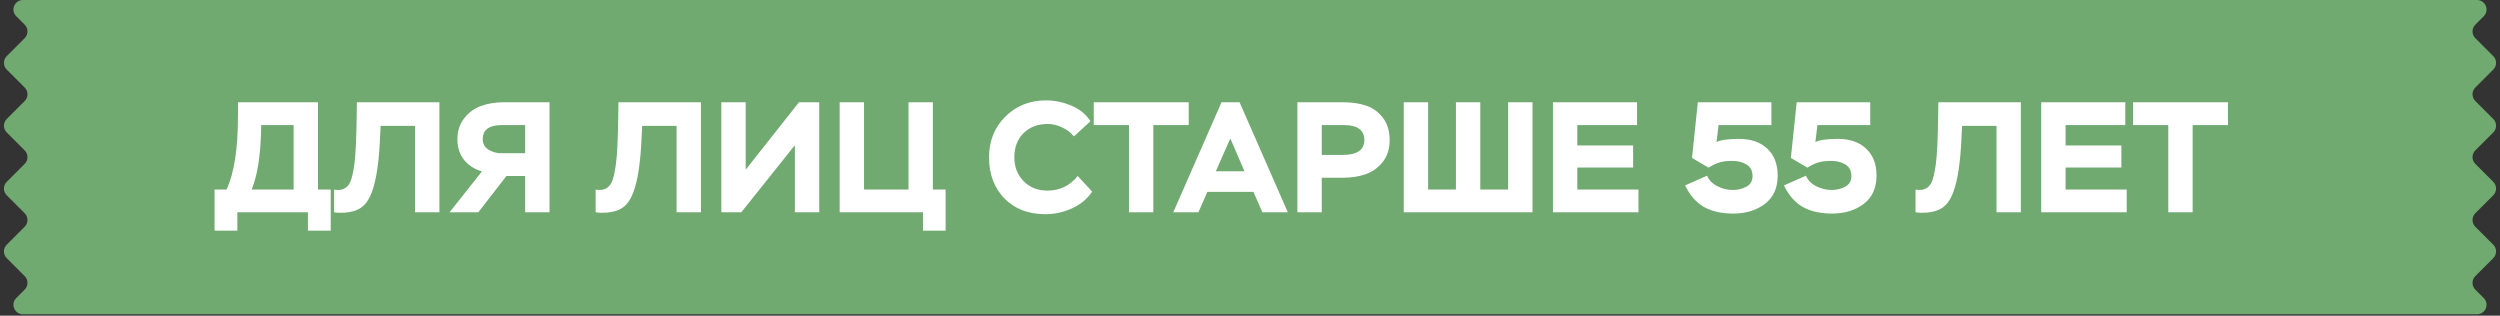
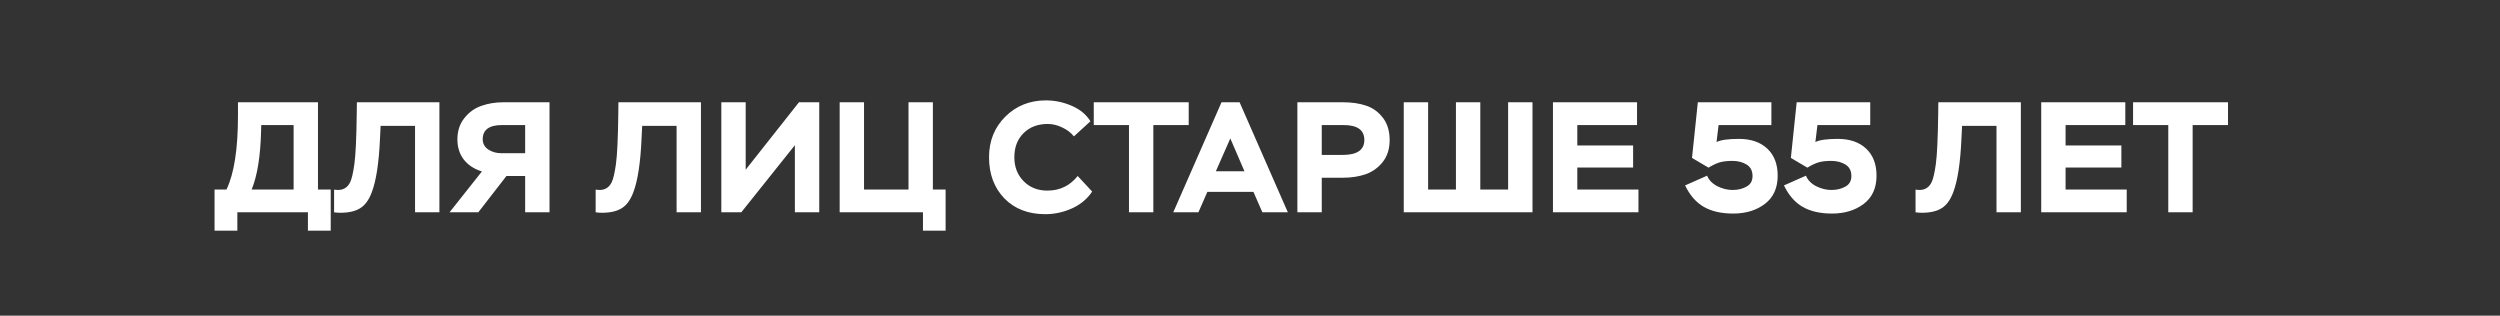
<svg xmlns="http://www.w3.org/2000/svg" width="293" height="37" viewBox="0 0 293 37" fill="none">
  <rect x="0" y="0" width="293" height="37" fill="#333333" stroke="none" />
-   <path d="M2.694 -0L290.306 -0C291.3 -0 291.798 1.202 291.095 1.905L290.106 2.894C289.67 3.33 289.67 4.037 290.106 4.472L292.211 6.578C292.647 7.013 292.647 7.72 292.211 8.156L290.106 10.261C289.67 10.697 289.67 11.403 290.106 11.839L292.211 13.944C292.647 14.38 292.647 15.087 292.211 15.523L290.106 17.628C289.67 18.064 289.67 18.77 290.106 19.206L292.211 21.311C292.647 21.747 292.647 22.453 292.211 22.889L290.106 24.994C289.67 25.43 289.67 26.137 290.106 26.573L292.211 28.678C292.647 29.114 292.647 29.82 292.211 30.256L290.106 32.361C289.67 32.797 289.67 33.504 290.106 33.94L291.095 34.929C291.798 35.632 291.3 36.834 290.306 36.834L2.694 36.834C1.7 36.834 1.202 35.632 1.905 34.929L2.894 33.94C3.33 33.504 3.33 32.797 2.894 32.361L0.789 30.256C0.353 29.82 0.353 29.114 0.789 28.678L2.894 26.573C3.33 26.137 3.33 25.43 2.894 24.994L0.789 22.889C0.353 22.453 0.353 21.747 0.789 21.311L2.894 19.206C3.33 18.77 3.33 18.064 2.894 17.628L0.789 15.523C0.353 15.087 0.353 14.38 0.789 13.944L2.894 11.839C3.33 11.403 3.33 10.697 2.894 10.261L0.789 8.156C0.353 7.72 0.353 7.013 0.789 6.578L2.894 4.472C3.33 4.037 3.33 3.33 2.894 2.894L1.905 1.905C1.202 1.202 1.7 -0 2.694 -0Z" fill="#70AA70" />
  <path d="M27.817 27.036H25.146V22.21H26.546C27.443 20.343 27.891 17.451 27.891 13.534V11.986H37.267V22.21H38.76V27.036H36.088V24.881H27.817V27.036ZM34.412 14.657H30.617L30.599 15.376C30.525 18.323 30.157 20.601 29.494 22.21H34.412V14.657ZM51.498 24.881H48.643V14.749H44.608L44.535 16.241C44.412 19.066 44.093 21.16 43.577 22.523C43.245 23.42 42.791 24.046 42.214 24.402C41.649 24.758 40.875 24.936 39.893 24.936C39.635 24.936 39.389 24.918 39.156 24.881V22.228C39.377 22.253 39.53 22.265 39.616 22.265C40.267 22.265 40.74 21.964 41.035 21.363C41.219 20.994 41.385 20.288 41.532 19.244C41.679 18.188 41.772 16.254 41.808 13.441L41.827 11.986H51.498V24.881ZM64.403 24.881H61.548V20.626H59.356L56.058 24.881H52.687L56.482 20.092C55.586 19.821 54.879 19.361 54.364 18.71C53.86 18.059 53.608 17.267 53.608 16.334C53.608 15.351 53.879 14.522 54.419 13.847C54.959 13.159 55.622 12.68 56.408 12.41C57.194 12.127 58.06 11.986 59.006 11.986H64.403V24.881ZM58.73 17.955H61.548V14.657H58.84C57.33 14.657 56.574 15.21 56.574 16.315C56.574 16.831 56.795 17.236 57.237 17.531C57.679 17.814 58.177 17.955 58.73 17.955ZM82.152 24.881H79.297V14.749H75.263L75.189 16.241C75.066 19.066 74.747 21.16 74.231 22.523C73.899 23.42 73.445 24.046 72.868 24.402C72.303 24.758 71.529 24.936 70.547 24.936C70.289 24.936 70.043 24.918 69.81 24.881V22.228C70.031 22.253 70.184 22.265 70.27 22.265C70.921 22.265 71.394 21.964 71.689 21.363C71.873 20.994 72.039 20.288 72.186 19.244C72.334 18.188 72.426 16.254 72.463 13.441L72.481 11.986H82.152V24.881ZM93.16 17.015L86.878 24.881H84.539V11.986L87.394 11.986V19.889L93.639 11.986H96.015V24.881H93.16V17.015ZM108.172 24.881H98.409V11.986H101.264V22.21H106.477V11.986H109.333V22.21H110.825V27.036H108.172V24.881ZM126.305 20.626L128 22.45C127.447 23.297 126.661 23.954 125.642 24.421C124.635 24.875 123.591 25.102 122.51 25.102C120.508 25.102 118.906 24.482 117.702 23.242C116.511 22.001 115.915 20.399 115.915 18.434C115.915 16.518 116.554 14.928 117.831 13.663C119.108 12.398 120.693 11.765 122.584 11.765C123.615 11.765 124.616 11.974 125.587 12.392C126.569 12.809 127.306 13.417 127.797 14.215L125.863 15.984C125.507 15.541 125.046 15.191 124.481 14.934C123.929 14.663 123.364 14.528 122.787 14.528C121.62 14.528 120.674 14.891 119.95 15.615C119.237 16.328 118.881 17.267 118.881 18.434C118.881 19.564 119.244 20.497 119.968 21.234C120.693 21.971 121.62 22.339 122.75 22.339C124.211 22.339 125.396 21.768 126.305 20.626ZM132.316 14.657L128.189 14.657V11.986L139.316 11.986V14.657H135.171V24.881L132.316 24.881V14.657ZM140.454 24.881H137.506L143.161 11.986H145.28L150.935 24.881H147.951L146.901 22.486L141.504 22.486L140.454 24.881ZM145.851 20.073L144.193 16.223L142.498 20.073L145.851 20.073ZM154.909 20.828V24.881H152.053V11.986H157.396C158.439 11.986 159.354 12.121 160.14 12.392C160.926 12.662 161.577 13.141 162.093 13.828C162.609 14.504 162.867 15.37 162.867 16.426C162.867 17.445 162.597 18.299 162.056 18.986C161.516 19.662 160.847 20.141 160.048 20.423C159.262 20.693 158.378 20.828 157.396 20.828H154.909ZM157.469 14.657H154.909V18.157H157.359C159.054 18.157 159.901 17.574 159.901 16.407C159.901 15.241 159.09 14.657 157.469 14.657ZM179.607 24.881L164.52 24.881V11.986H167.375V22.21L170.636 22.21V11.986L173.491 11.986V22.21H176.752V11.986H179.607V24.881ZM192.027 24.881H182.006V11.986L191.861 11.986V14.657H184.861V17.052H191.401V19.631H184.861V22.21H192.027V24.881ZM200.238 19.649L198.304 18.507L198.986 11.986H207.607V14.657H201.417L201.178 16.647C201.657 16.401 202.535 16.278 203.812 16.278C205.212 16.278 206.317 16.659 207.128 17.421C207.938 18.182 208.344 19.238 208.344 20.589C208.344 22.038 207.84 23.143 206.833 23.905C205.838 24.654 204.604 25.029 203.13 25.029C201.755 25.029 200.613 24.771 199.704 24.255C198.795 23.739 198.058 22.898 197.494 21.731L200.072 20.589C200.281 21.105 200.68 21.516 201.27 21.823C201.859 22.118 202.455 22.265 203.057 22.265C203.671 22.265 204.211 22.136 204.678 21.878C205.157 21.62 205.396 21.209 205.396 20.644C205.396 20.018 205.163 19.564 204.696 19.281C204.242 18.999 203.683 18.857 203.02 18.857C202.443 18.857 201.958 18.913 201.565 19.023C201.184 19.134 200.742 19.342 200.238 19.649ZM211.824 19.649L209.889 18.507L210.571 11.986L219.192 11.986V14.657L213.002 14.657L212.763 16.647C213.242 16.401 214.12 16.278 215.397 16.278C216.797 16.278 217.903 16.659 218.713 17.421C219.524 18.182 219.929 19.238 219.929 20.589C219.929 22.038 219.425 23.143 218.418 23.905C217.424 24.654 216.189 25.029 214.716 25.029C213.34 25.029 212.198 24.771 211.289 24.255C210.381 23.739 209.644 22.898 209.079 21.731L211.658 20.589C211.867 21.105 212.266 21.516 212.855 21.823C213.445 22.118 214.04 22.265 214.642 22.265C215.256 22.265 215.796 22.136 216.263 21.878C216.742 21.62 216.981 21.209 216.981 20.644C216.981 20.018 216.748 19.564 216.281 19.281C215.827 18.999 215.268 18.857 214.605 18.857C214.028 18.857 213.543 18.913 213.15 19.023C212.769 19.134 212.327 19.342 211.824 19.649ZM236.844 24.881H233.989V14.749H229.954L229.881 16.241C229.758 19.066 229.439 21.16 228.923 22.523C228.591 23.42 228.137 24.046 227.56 24.402C226.995 24.758 226.221 24.936 225.239 24.936C224.981 24.936 224.735 24.918 224.502 24.881V22.228C224.723 22.253 224.876 22.265 224.962 22.265C225.613 22.265 226.086 21.964 226.381 21.363C226.565 20.994 226.731 20.288 226.878 19.244C227.025 18.188 227.117 16.254 227.154 13.441L227.173 11.986L236.844 11.986V24.881ZM249.252 24.881H239.231V11.986H249.086V14.657H242.086V17.052H248.625V19.631H242.086V22.21H249.252V24.881ZM254.123 14.657H249.996V11.986L261.123 11.986V14.657L256.978 14.657V24.881H254.123V14.657Z" fill="white" />
</svg>